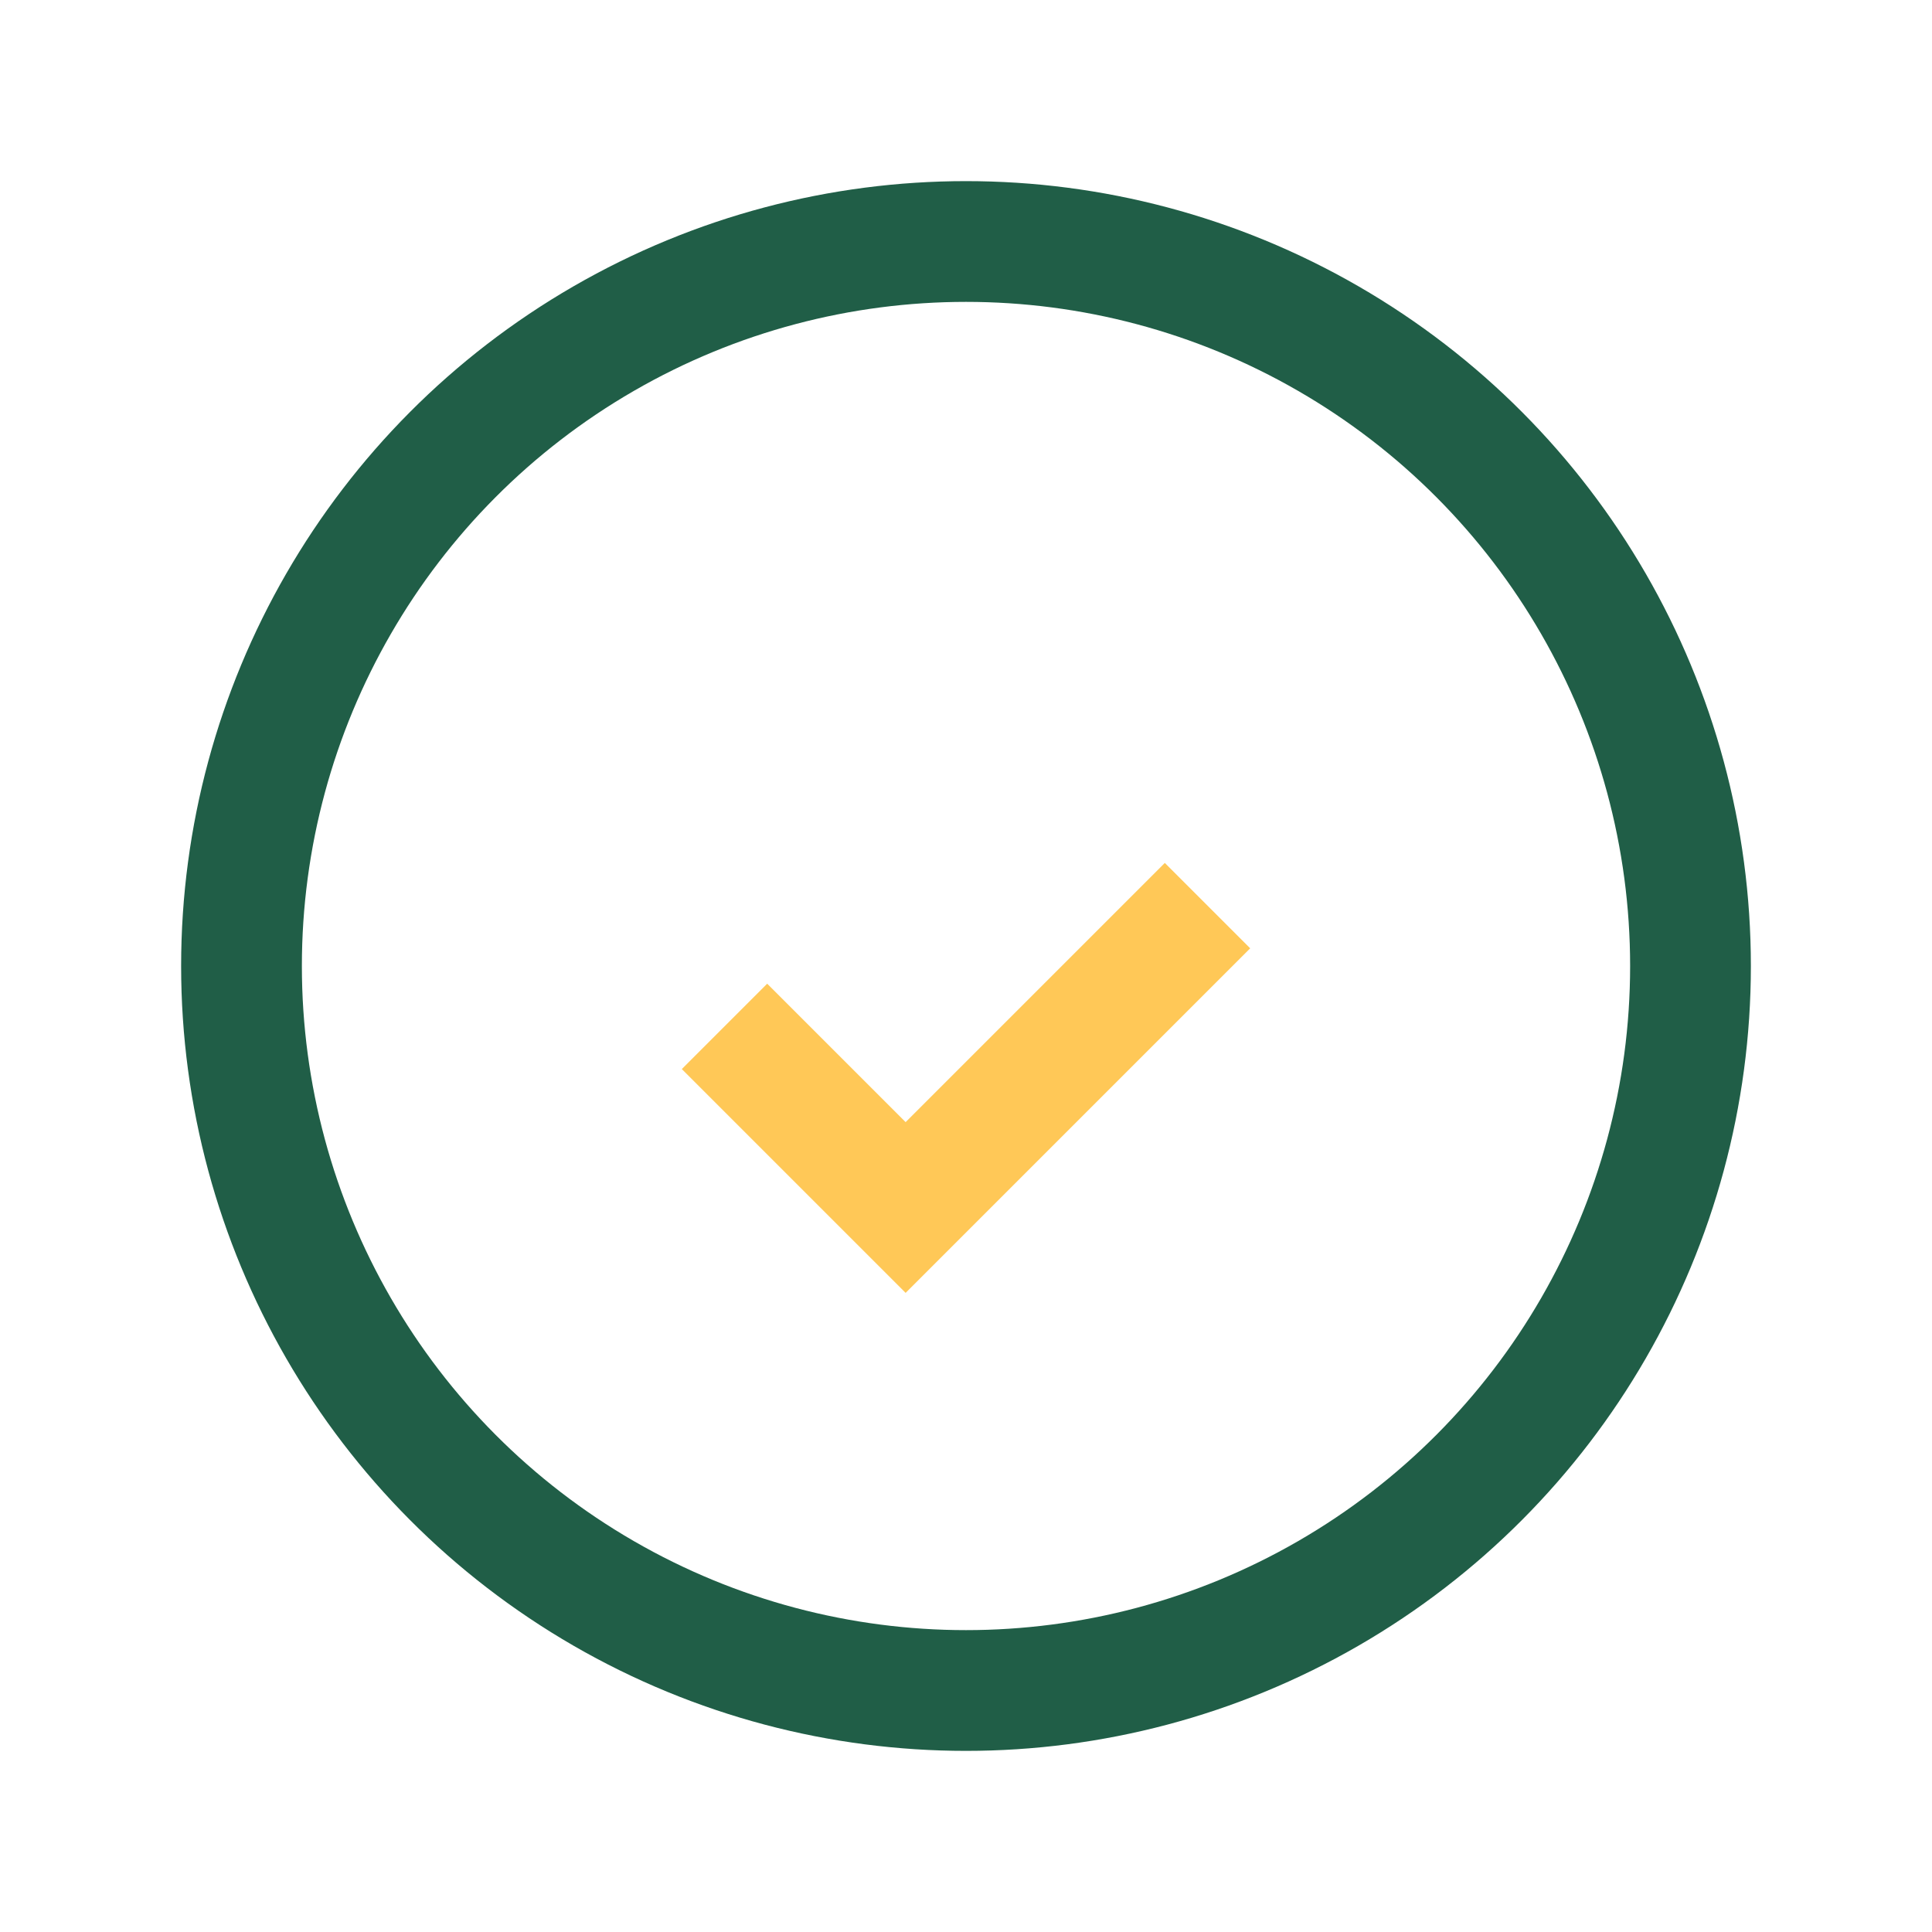
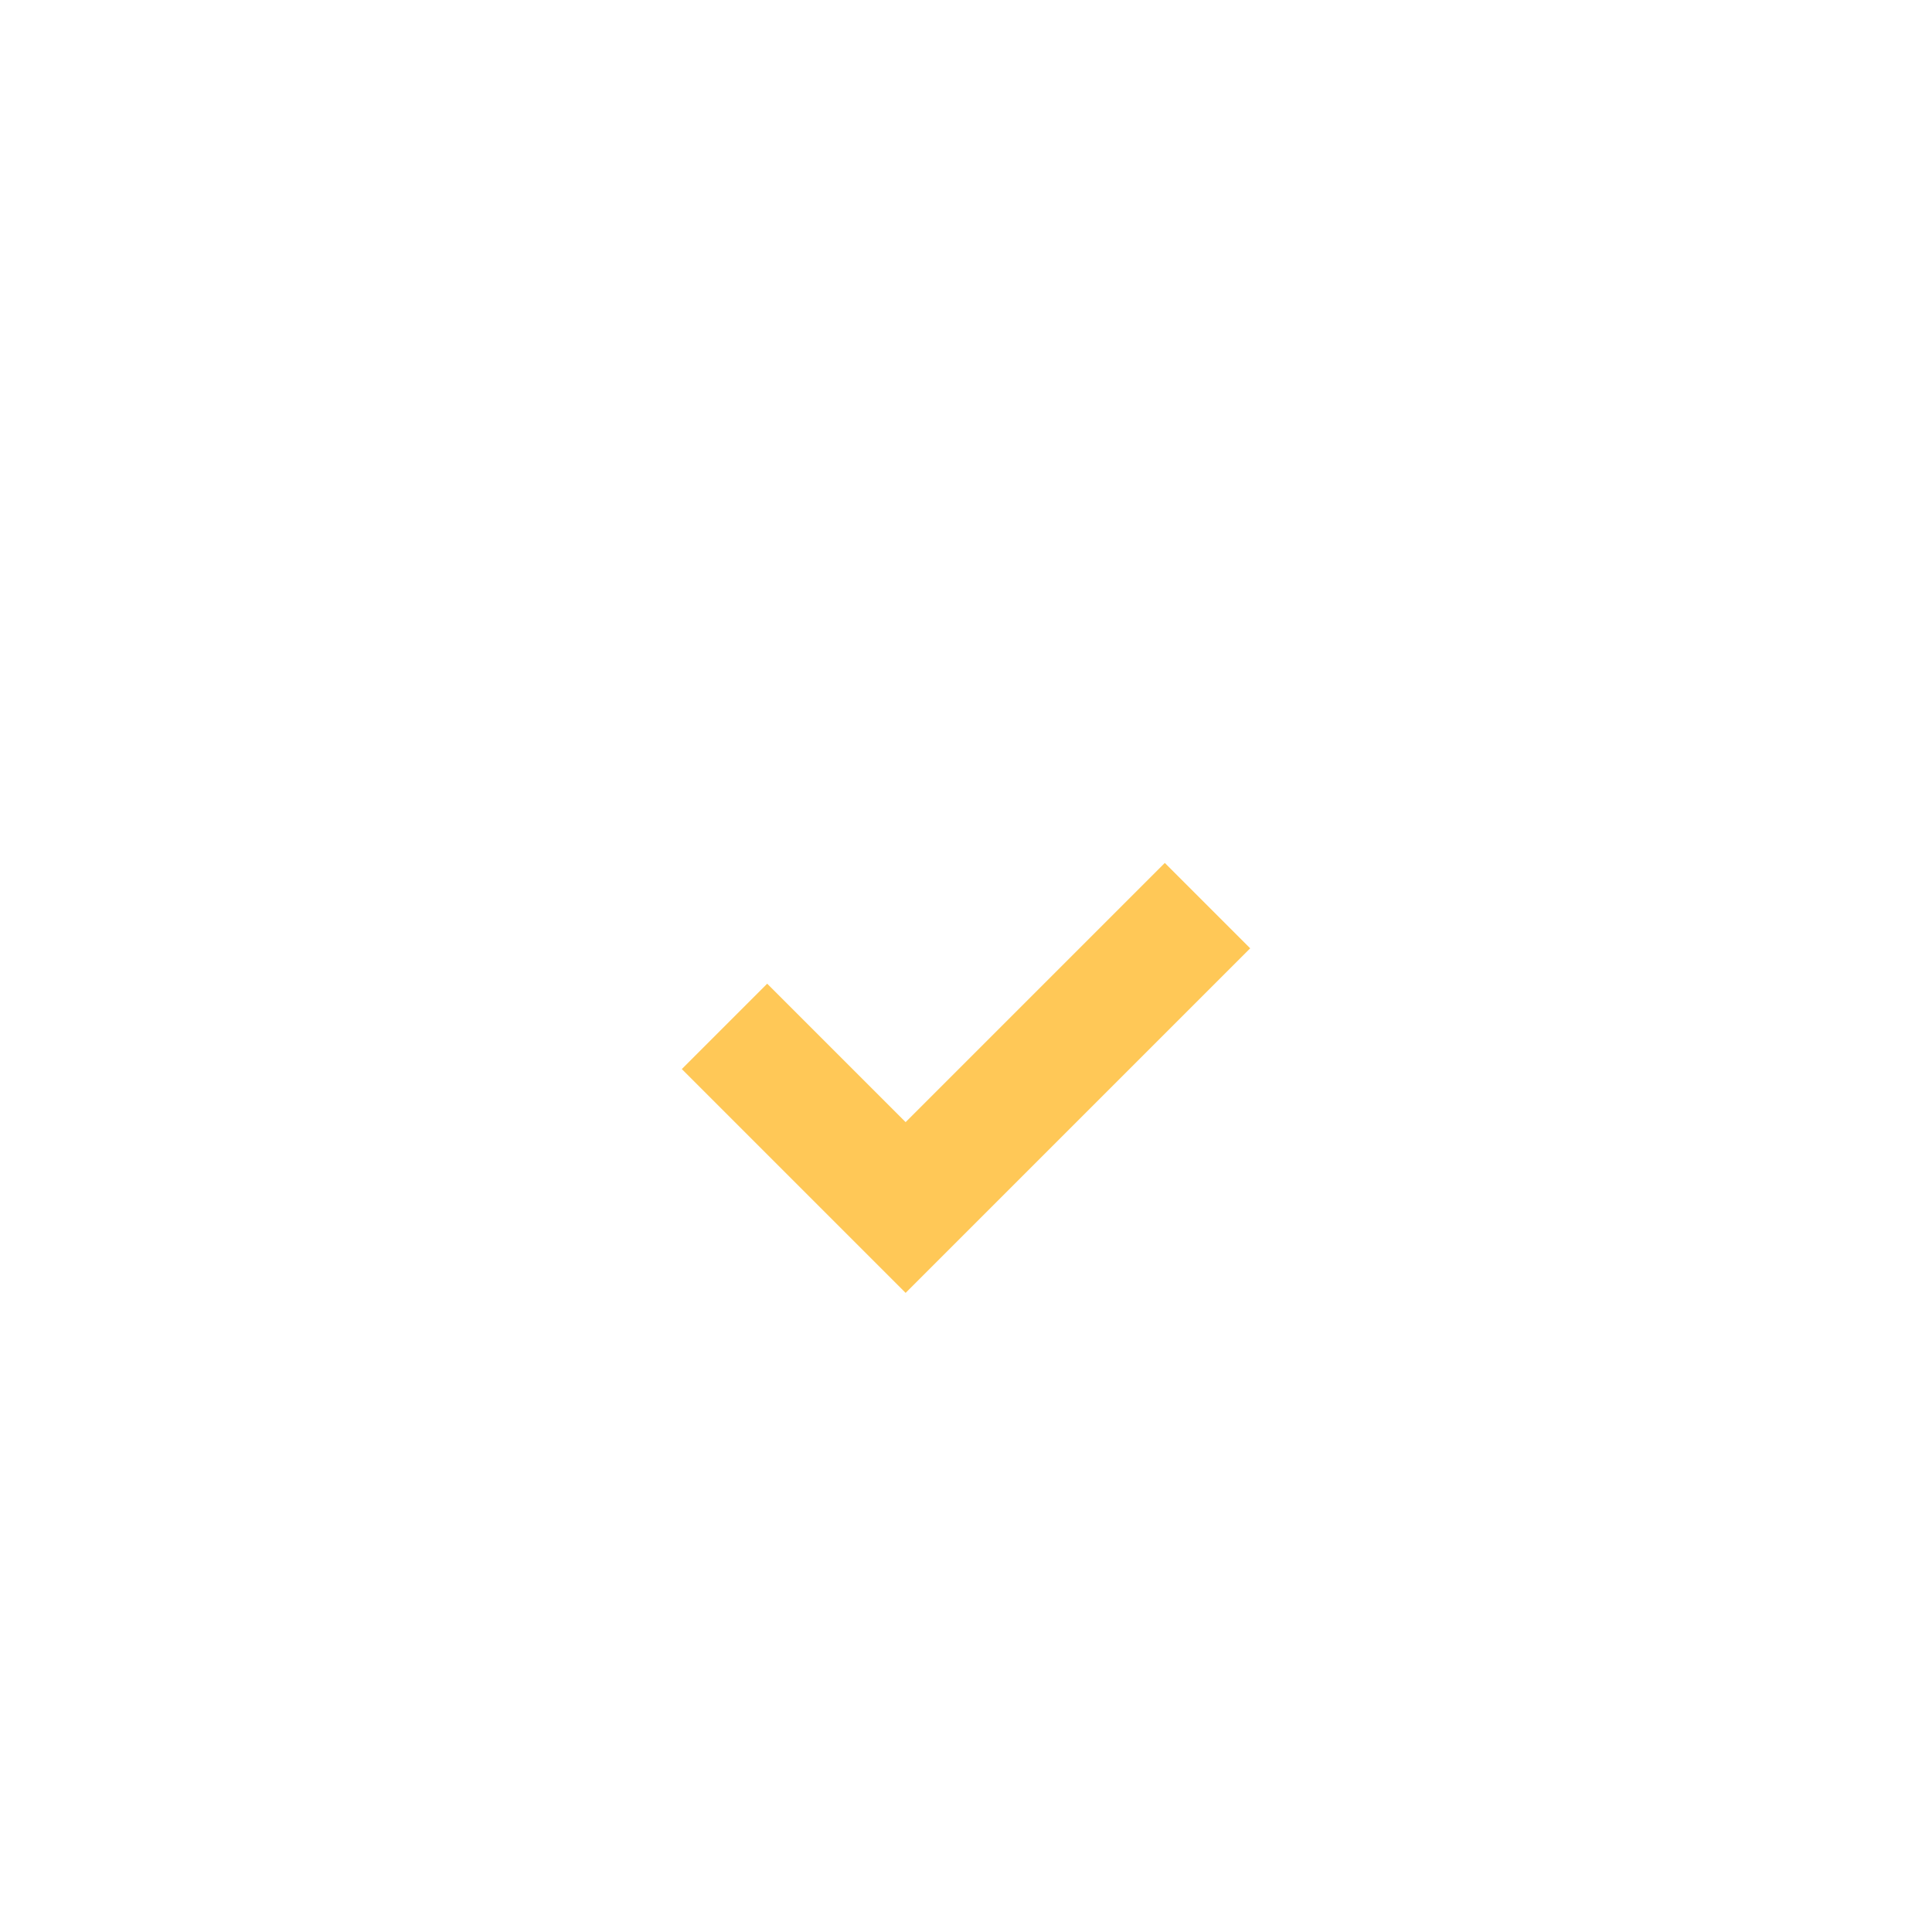
<svg xmlns="http://www.w3.org/2000/svg" width="32" height="32" viewBox="0 0 32 32">
-   <circle cx="16" cy="16" r="12" fill="none" stroke="#205E47" stroke-width="2" />
  <path d="M12 17l3 3 5-5" stroke="#FFC857" stroke-width="2" fill="none" />
</svg>